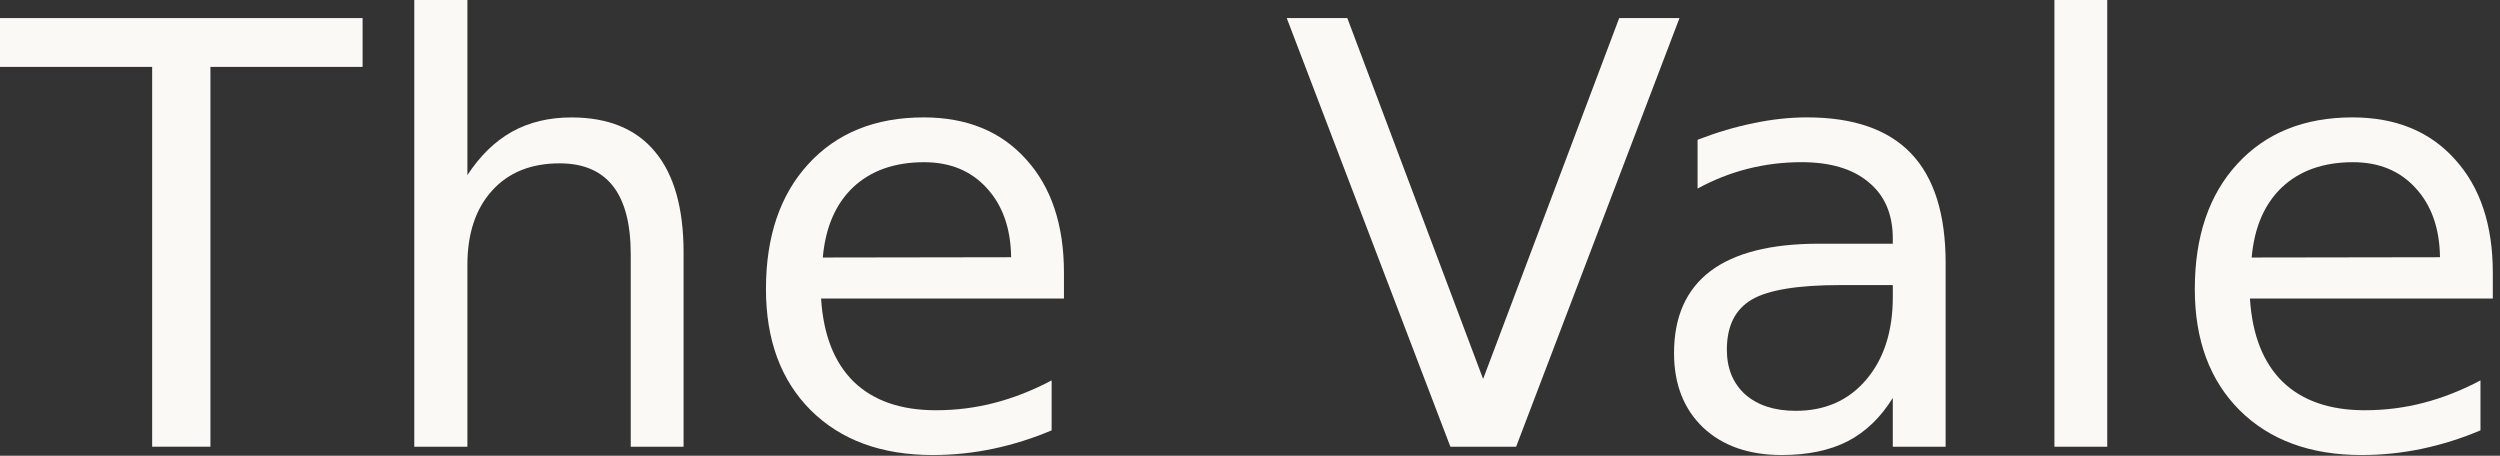
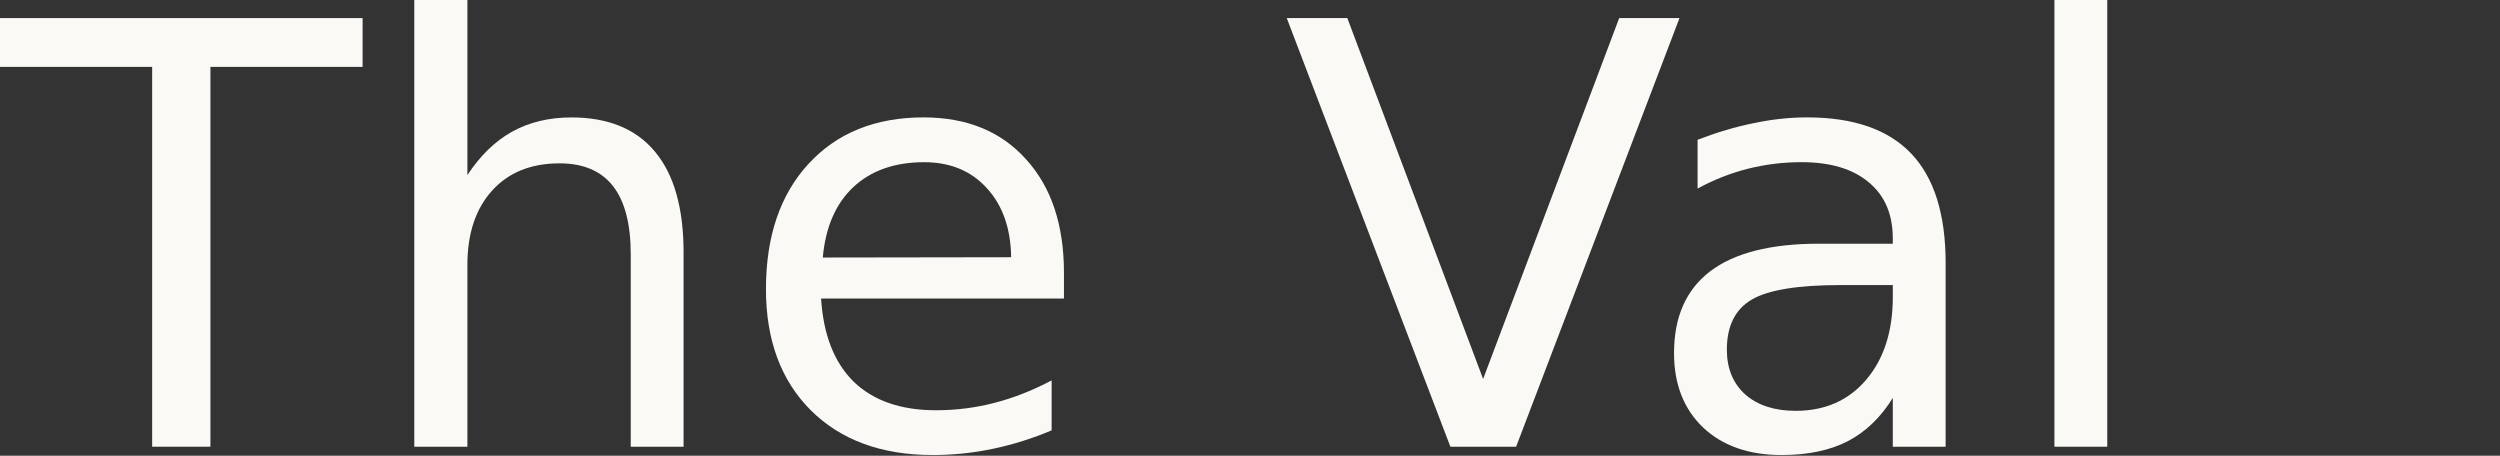
<svg xmlns="http://www.w3.org/2000/svg" xmlns:ns1="http://www.inkscape.org/namespaces/inkscape" xmlns:ns2="http://sodipodi.sourceforge.net/DTD/sodipodi-0.dtd" width="192mm" height="35mm" viewBox="0 0 192 35" version="1.1" id="svg5" ns1:version="1.1.2 (0a00cf5339, 2022-02-04)" ns2:docname="the_vale_light.svg">
  <rect x="0" y="0" width="192" height="35" fill="#333333" stroke="none" />
  <ns2:namedview id="namedview7" pagecolor="#ffffff" bordercolor="#666666" borderopacity="1.0" ns1:pageshadow="2" ns1:pageopacity="0.0" ns1:pagecheckerboard="true" ns1:document-units="mm" showgrid="false" units="mm" ns1:zoom="0.77771465" ns1:cx="397.31796" ns1:cy="560.61693" ns1:window-width="3840" ns1:window-height="2019" ns1:window-x="0" ns1:window-y="32" ns1:window-maximized="1" ns1:current-layer="layer1" />
  <defs id="defs2" />
  <g ns1:label="Layer 1" ns1:groupmode="layer" id="layer1">
    <g aria-label="The Vale" id="text1838" style="font-size:45.156px;-inkscape-font-specification:'sans-serif, Normal';stroke-width:0.265" transform="translate(-12.212,-122.282)">
      <path d="m 12.212,123.671 h 27.847 v 3.748 H 28.373 v 29.17 H 23.898 V 127.419 H 12.212 Z" id="path5810" style="fill:#faf9f6;fill-opacity:1" />
      <path d="m 64.71,141.685 v 14.905 h -4.057 v -14.773 q 0,-3.506 -1.367,-5.248 -1.367,-1.742 -4.101,-1.742 -3.285,0 -5.181,2.095 -1.896,2.095 -1.896,5.711 v 13.957 h -4.079 v -34.308 h 4.079 v 13.45 q 1.455,-2.227 3.418,-3.329 1.984,-1.102 4.564,-1.102 4.255,0 6.438,2.646 2.183,2.624 2.183,7.739 z" id="path5812" style="fill:#faf9f6;fill-opacity:1" />
      <path d="m 93.924,143.228 v 1.984 H 75.271 q 0.265,4.189 2.514,6.394 2.271,2.183 6.306,2.183 2.337,0 4.52,-0.573 2.205,-0.573 4.366,-1.72 v 3.836 q -2.183,0.926 -4.476,1.411 -2.293,0.485 -4.652,0.485 -5.909,0 -9.371,-3.44 -3.44,-3.44 -3.44,-9.305 0,-6.063 3.263,-9.613 3.285,-3.572 8.842,-3.572 4.983,0 7.871,3.219 2.91,3.197 2.91,8.709 z m -4.057,-1.191 q -0.044,-3.329 -1.874,-5.314 -1.808,-1.984 -4.807,-1.984 -3.395,0 -5.446,1.918 -2.028,1.918 -2.337,5.402 z" id="path5814" style="fill:#faf9f6;fill-opacity:1" />
      <path d="m 123.602,156.59 -12.568,-32.919 h 4.652 l 10.429,27.715 10.451,-27.715 h 4.63 l -12.546,32.919 z" id="path5816" style="fill:#faf9f6;fill-opacity:1" />
      <path d="m 153.544,144.176 q -4.917,0 -6.813,1.124 -1.896,1.124 -1.896,3.836 0,2.161 1.411,3.44 1.433,1.257 3.881,1.257 3.373,0 5.402,-2.381 2.051,-2.403 2.051,-6.372 v -0.904 z m 8.092,-1.676 v 14.089 h -4.057 v -3.748 q -1.389,2.249 -3.462,3.329 -2.073,1.058 -5.071,1.058 -3.792,0 -6.041,-2.117 -2.227,-2.139 -2.227,-5.711 0,-4.167 2.778,-6.284 2.8,-2.117 8.334,-2.117 h 5.689 v -0.397 q 0,-2.8 -1.852,-4.322 -1.83,-1.543 -5.159,-1.543 -2.117,0 -4.123,0.507 -2.006,0.507 -3.859,1.521 v -3.748 q 2.227,-0.86 4.322,-1.279 2.095,-0.441 4.079,-0.441 5.358,0 8.004,2.778 2.646,2.778 2.646,8.423 z" id="path5818" style="fill:#faf9f6;fill-opacity:1" />
      <path d="m 169.992,122.282 h 4.057 v 34.308 h -4.057 z" id="path5820" style="fill:#faf9f6;fill-opacity:1" />
-       <path d="m 203.66,143.228 v 1.984 h -18.653 q 0.265,4.189 2.514,6.394 2.271,2.183 6.306,2.183 2.337,0 4.52,-0.573 2.205,-0.573 4.366,-1.72 v 3.836 q -2.183,0.926 -4.476,1.411 -2.293,0.485 -4.652,0.485 -5.909,0 -9.371,-3.44 -3.44,-3.44 -3.44,-9.305 0,-6.063 3.263,-9.613 3.285,-3.572 8.842,-3.572 4.983,0 7.871,3.219 2.91,3.197 2.91,8.709 z m -4.057,-1.191 q -0.044,-3.329 -1.874,-5.314 -1.808,-1.984 -4.807,-1.984 -3.395,0 -5.446,1.918 -2.028,1.918 -2.337,5.402 z" id="path5822" style="fill:#faf9f6;fill-opacity:1" />
    </g>
  </g>
</svg>